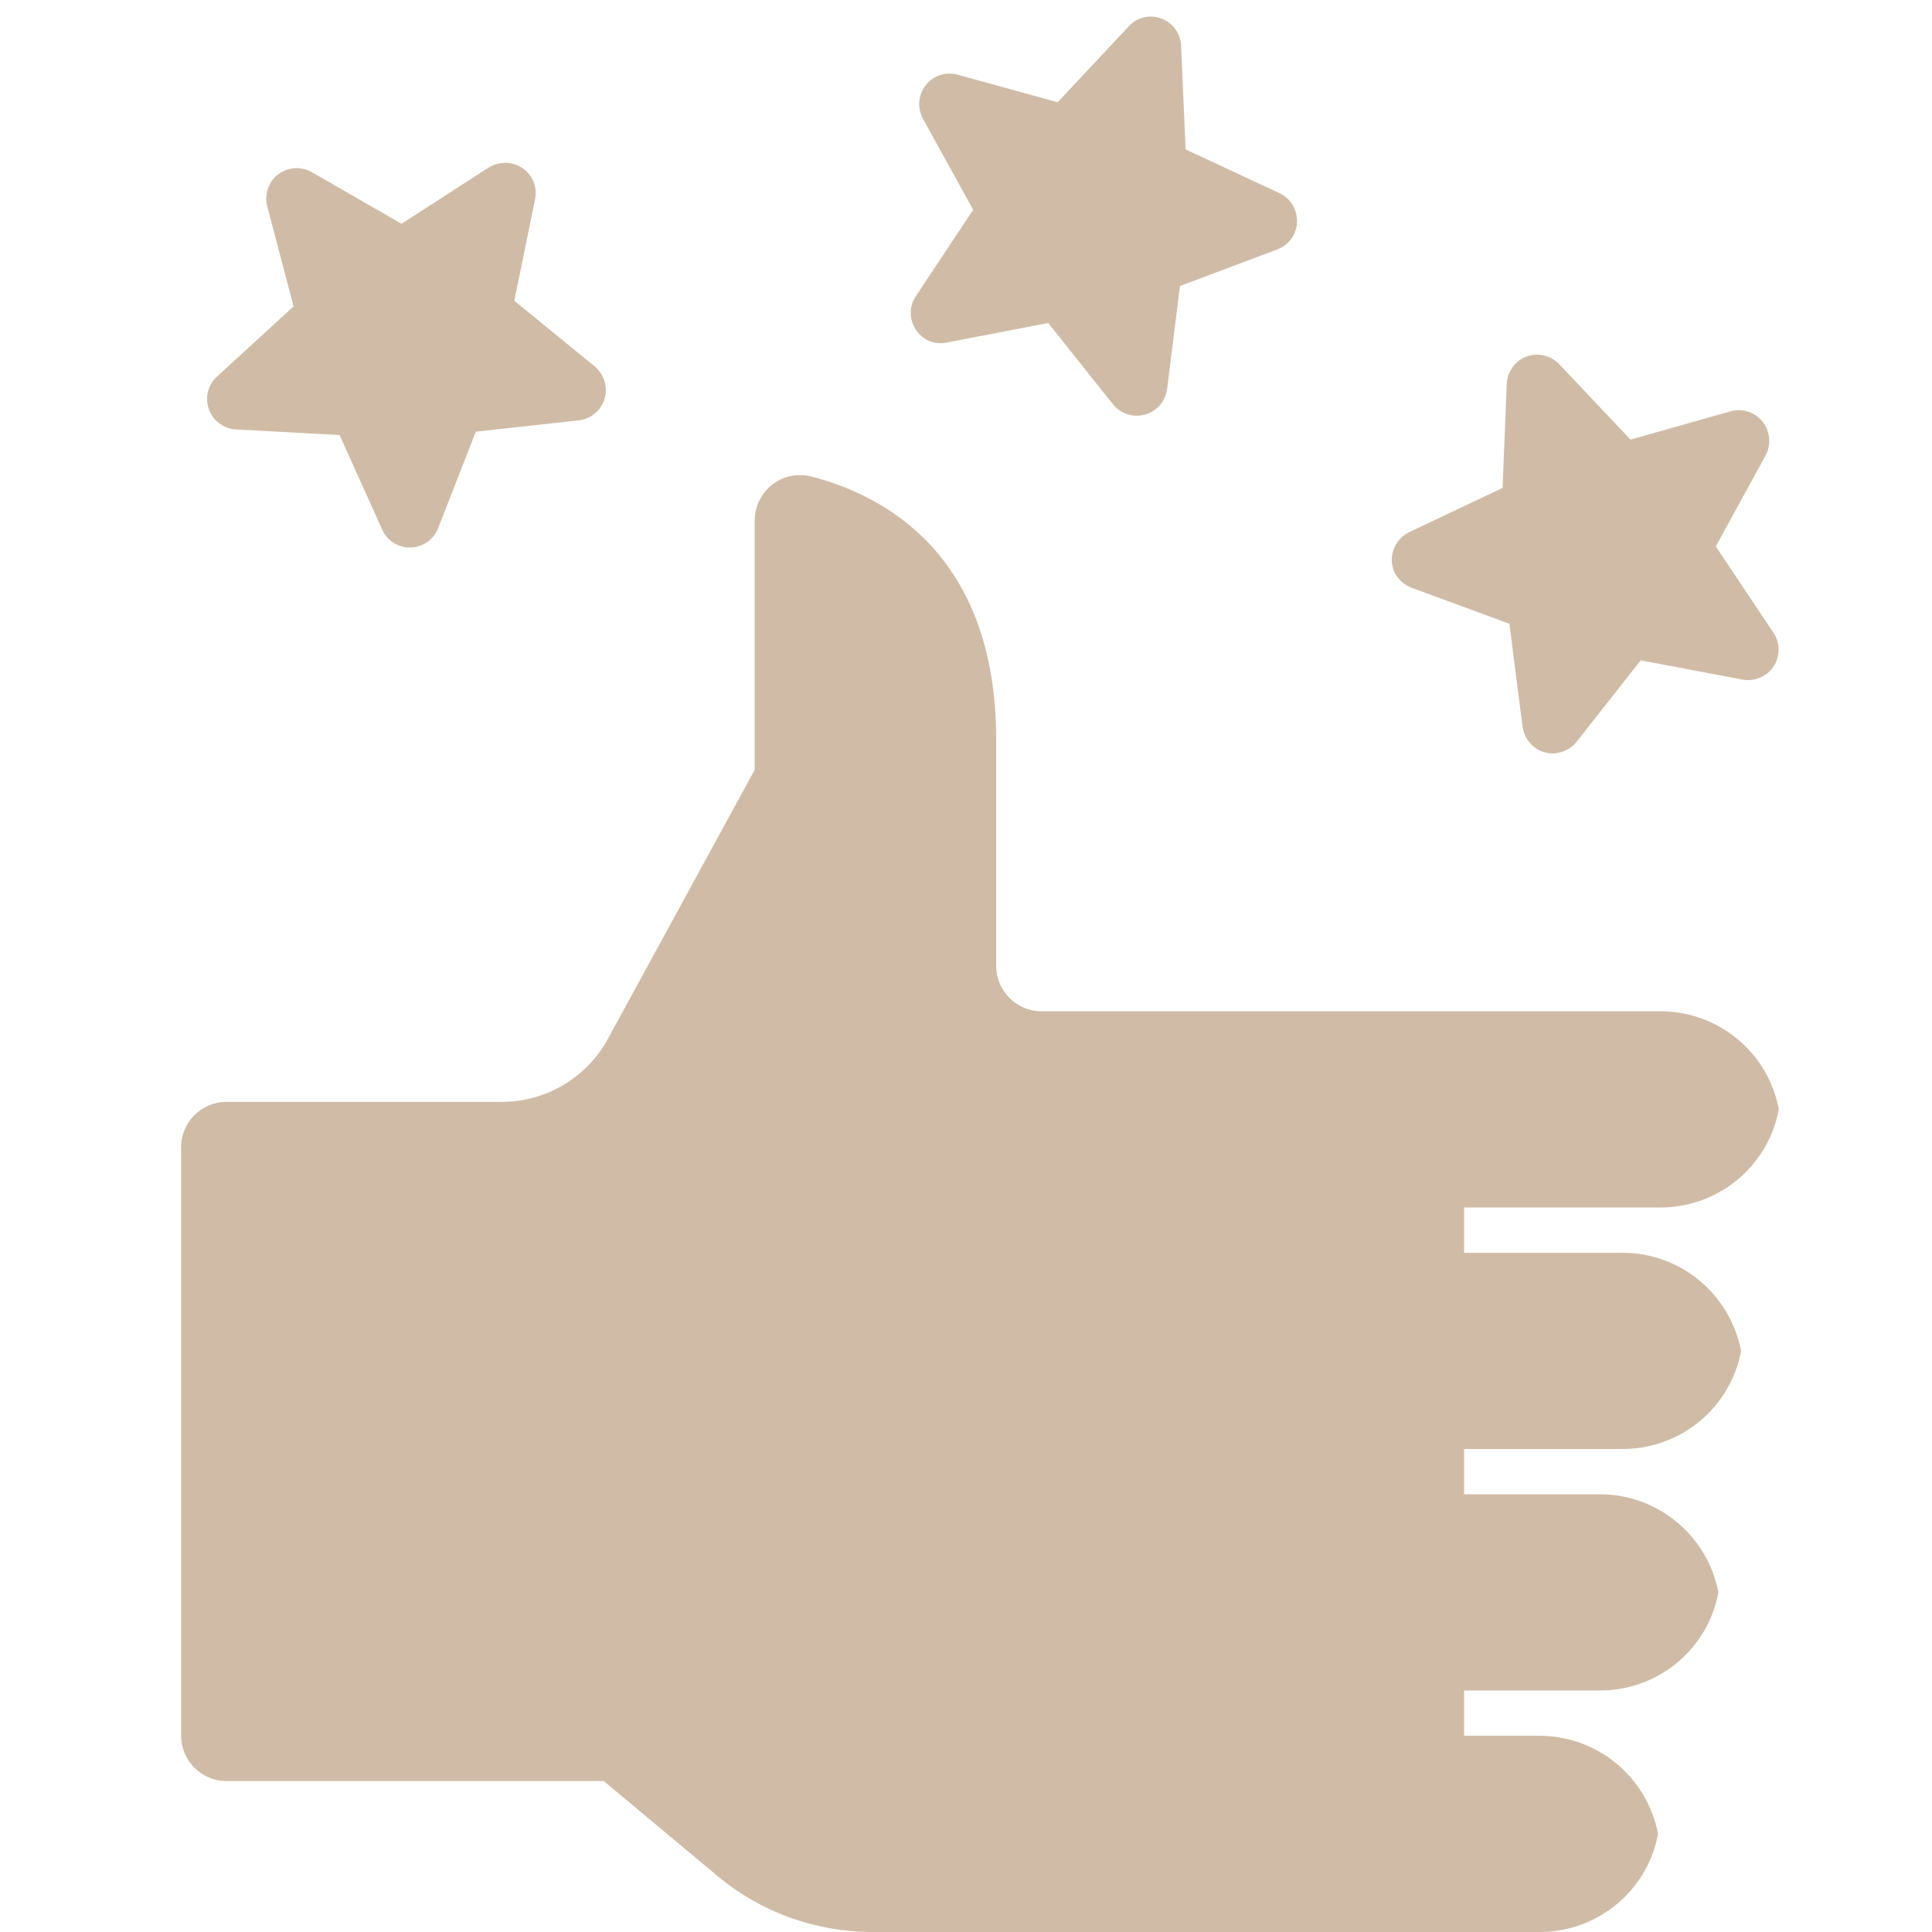
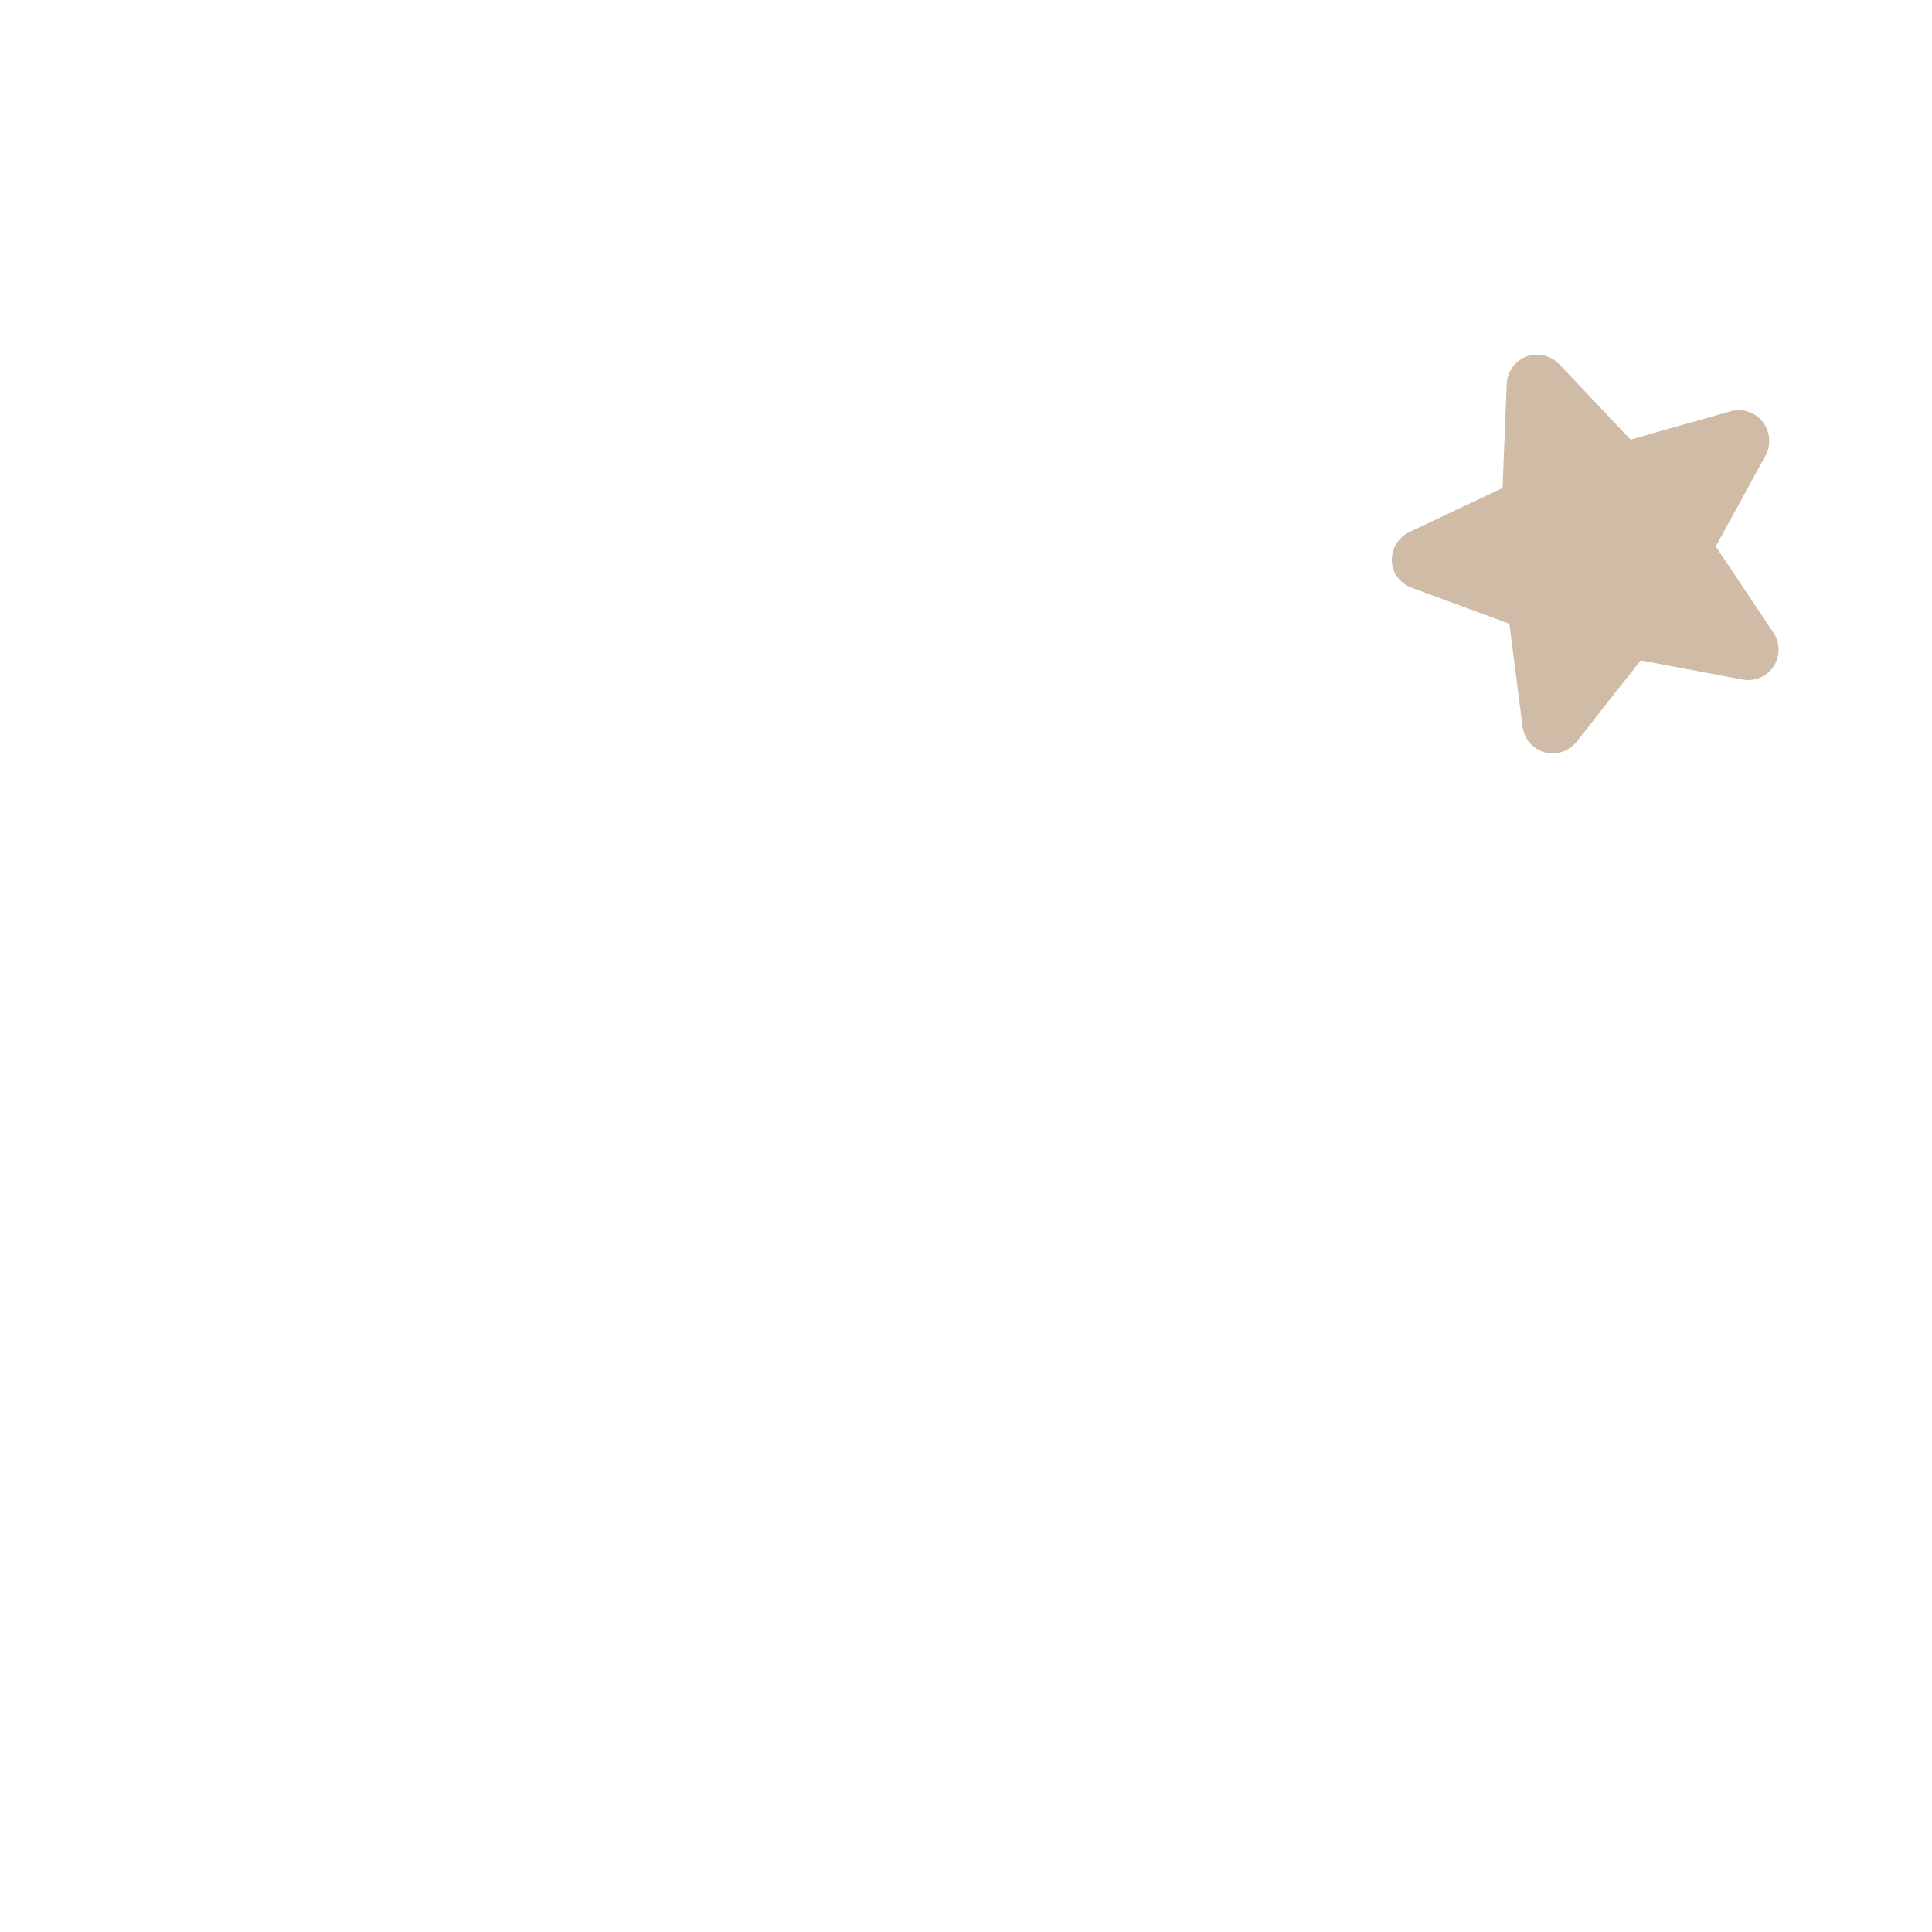
<svg xmlns="http://www.w3.org/2000/svg" id="Слой_1" x="0px" y="0px" viewBox="0 0 512 512" style="enable-background:new 0 0 512 512;" xml:space="preserve">
  <style type="text/css"> .st0{fill:#D0BCA6;} </style>
  <g>
    <g id="_20-like">
      <g id="glyph">
-         <path class="st0" d="M440,268H276c-6.6,0-12-5.4-12-12v-60c0-49.3-30-64.8-48.9-69.7c-6.4-1.7-13,2.1-14.7,8.6 c-0.3,1-0.4,2-0.4,3V204l-38.9,71.3c-5.6,10.3-16.4,16.7-28.1,16.7H60c-6.6,0-12,5.4-12,12v156c0,6.6,5.4,12,12,12h100l30.2,25.2 c11.5,9.6,26,14.8,41,14.8H408c15.4,0,28.6-10.9,31.4-26c-2.9-15.1-16.1-26-31.4-26h-20v-12h36c15.4,0,28.6-10.9,31.4-26 c-2.9-15.1-16.1-26-31.4-26h-36v-12h42c15.4,0,28.6-10.9,31.4-26c-2.9-15.1-16.1-26-31.4-26h-42v-12h52c15.4,0,28.6-10.9,31.4-26 C468.6,278.9,455.4,268,440,268z" />
-         <path class="st0" d="M62.5,113.8l27.5,1.5l11.3,25.1c1.3,2.9,4.2,4.7,7.3,4.7h0.2c3.3-0.1,6.1-2.1,7.3-5.1l10-25.6l27.3-3 c4.4-0.5,7.6-4.5,7.1-8.9c-0.2-2.1-1.3-4-2.9-5.4l-21.3-17.4l5.5-26.9c0.9-4.4-1.9-8.6-6.3-9.5c-2.1-0.4-4.2,0-6,1.1l-23.1,14.9 L82.6,45.6c-3.9-2.2-8.8-0.8-11,3c-1,1.8-1.3,4-0.8,6l7,26.6L57.5,99.8c-3.3,3-3.5,8.1-0.5,11.4 C58.4,112.7,60.4,113.7,62.5,113.8L62.5,113.8z" />
        <path class="st0" d="M374.2,155.8l25.8,9.5l3.5,27.3c0.6,4.4,4.6,7.6,9,7c2.1-0.3,4-1.4,5.3-3l17-21.6l27,5.1 c4.4,0.8,8.6-2.1,9.4-6.4c0.4-2.1,0-4.2-1.2-6l-15.3-22.9l13.2-24.1c2.1-3.9,0.7-8.8-3.2-11c-1.9-1-4-1.3-6.1-0.7l-26.5,7.5 l-18.9-20c-3.1-3.2-8.2-3.4-11.4-0.3c-1.5,1.5-2.4,3.4-2.5,5.6l-1.1,27.5L373.5,141c-4,1.9-5.8,6.7-3.9,10.8 C370.6,153.6,372.2,155.1,374.2,155.8L374.2,155.8z" />
-         <path class="st0" d="M250.8,90.8l27-5.2l17.1,21.5c2.8,3.5,7.9,4.1,11.4,1.3c1.7-1.3,2.7-3.2,3-5.3l3.4-27.3l25.8-9.7 c4.2-1.6,6.3-6.2,4.7-10.4c-0.7-2-2.2-3.6-4.1-4.5l-24.9-11.6l-1.2-27.5c-0.2-4.5-4-7.9-8.4-7.7c-2.1,0.1-4.1,1-5.5,2.6 l-18.8,20.1l-26.5-7.3c-4.3-1.2-8.7,1.3-9.9,5.6c-0.6,2-0.3,4.2,0.7,6.1l13.3,24.1l-15.2,22.9c-2.5,3.7-1.4,8.7,2.3,11.2 C246.6,90.8,248.8,91.2,250.8,90.8L250.8,90.8z" />
      </g>
    </g>
  </g>
</svg>